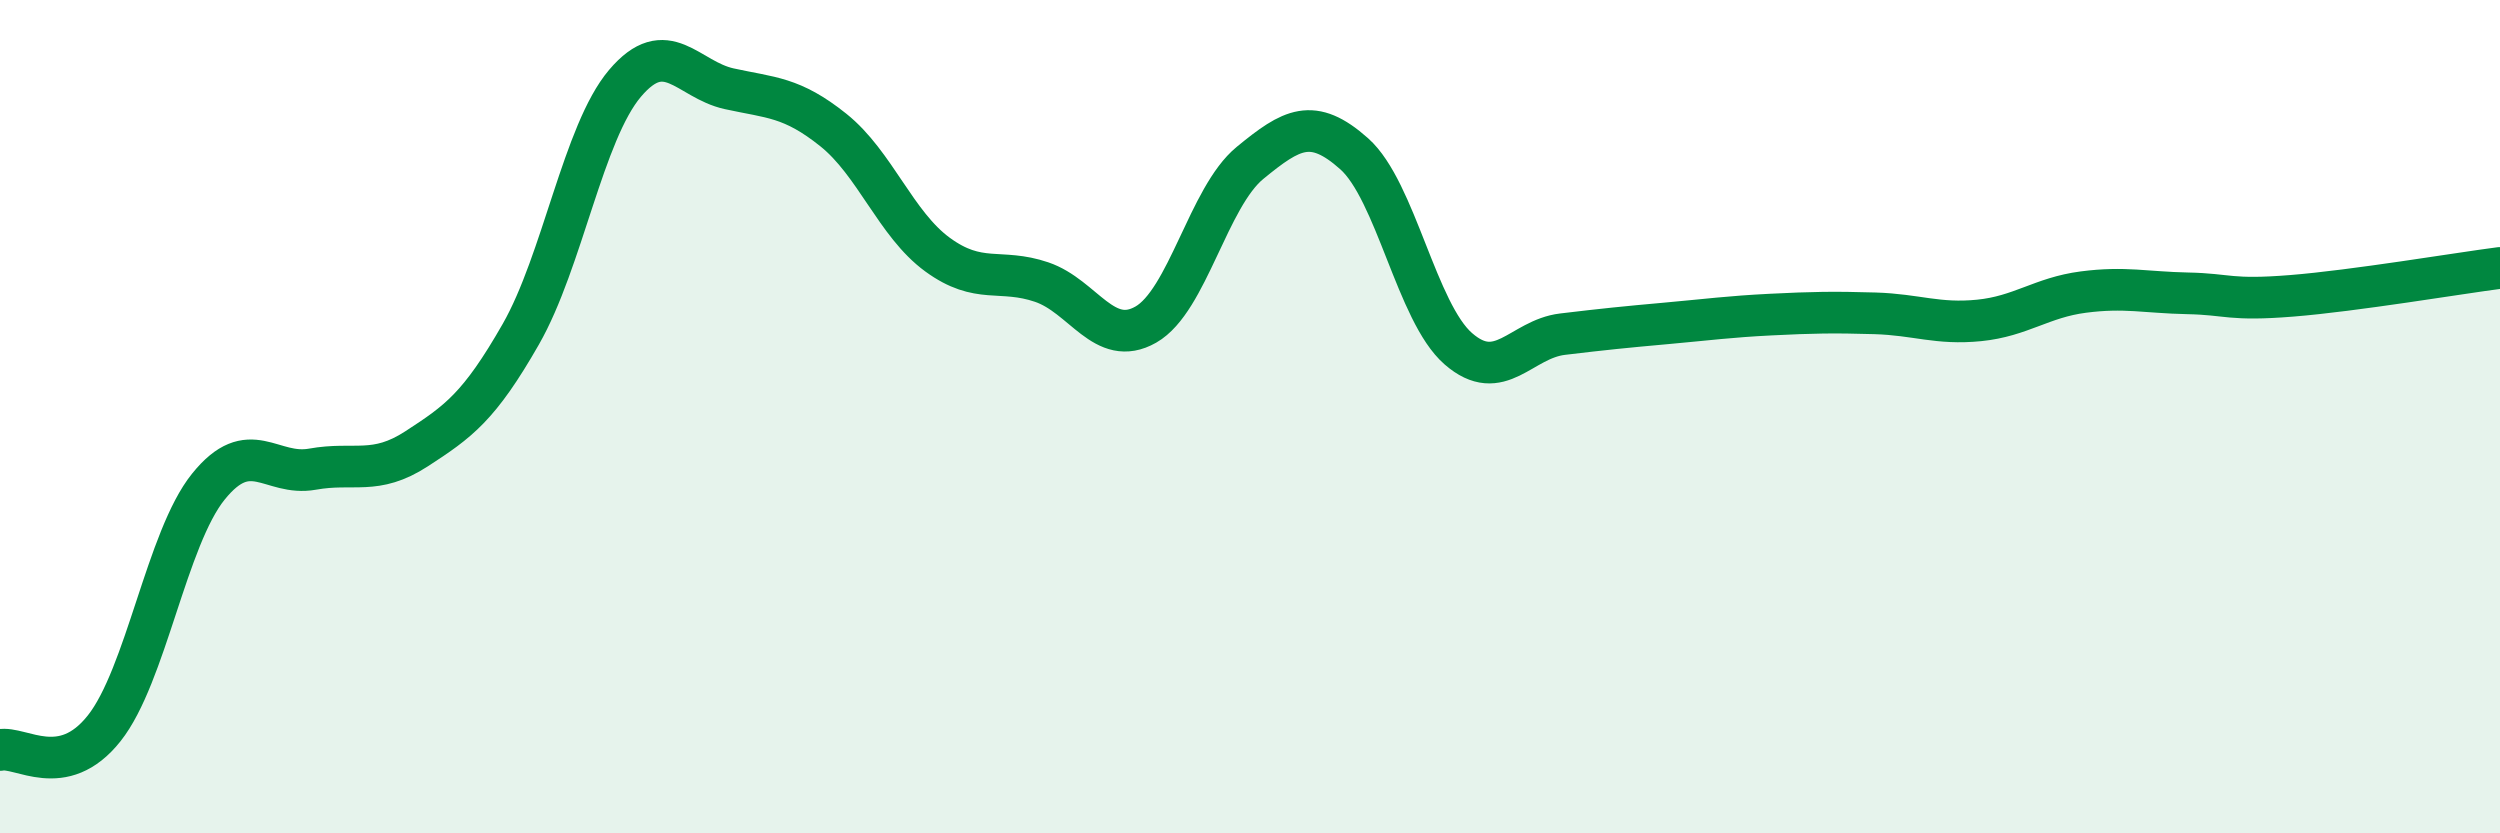
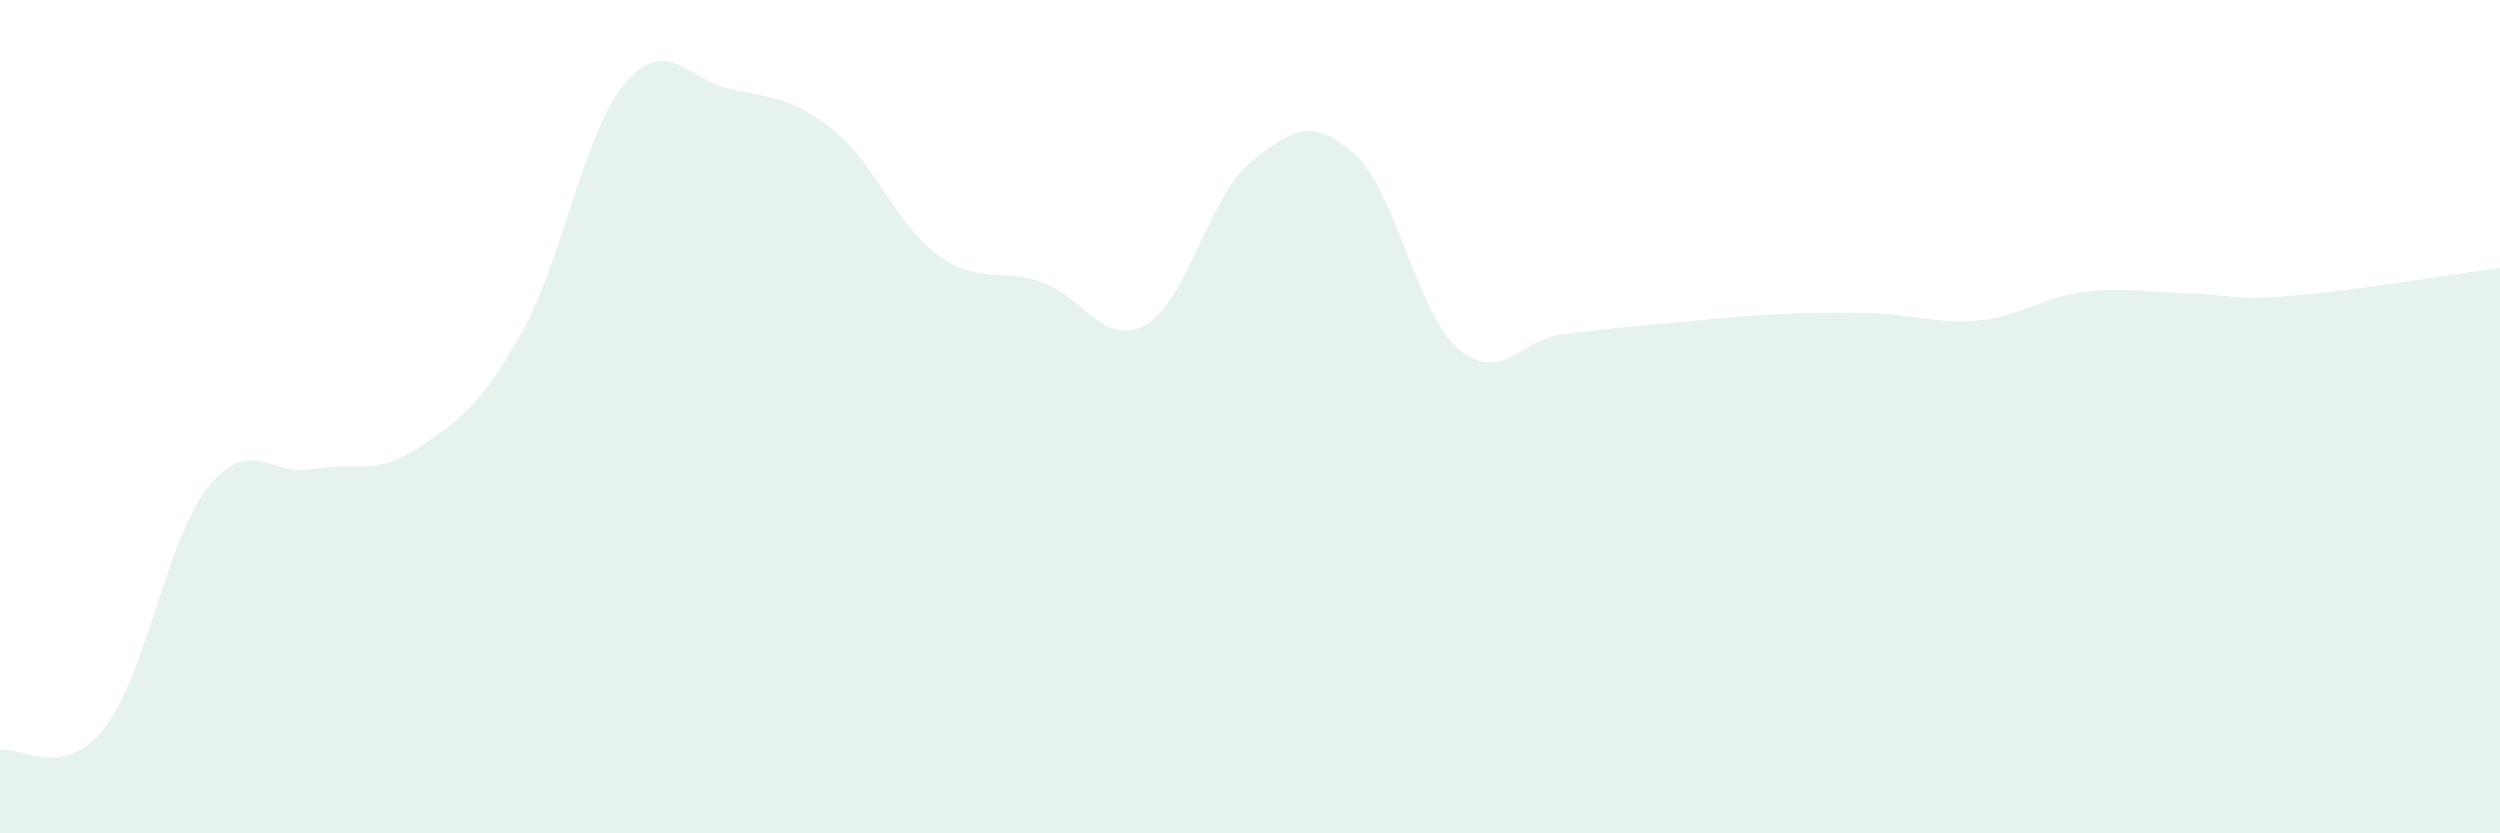
<svg xmlns="http://www.w3.org/2000/svg" width="60" height="20" viewBox="0 0 60 20">
  <path d="M 0,18 C 0.5,17.9 1.5,18.74 2.5,17.48 C 3.5,16.22 4,12.92 5,11.68 C 6,10.44 6.5,11.44 7.5,11.26 C 8.5,11.08 9,11.42 10,10.77 C 11,10.12 11.5,9.77 12.5,8.02 C 13.5,6.27 14,3.18 15,2 C 16,0.82 16.5,1.91 17.5,2.13 C 18.5,2.35 19,2.32 20,3.12 C 21,3.92 21.5,5.38 22.5,6.11 C 23.5,6.84 24,6.43 25,6.77 C 26,7.11 26.5,8.36 27.5,7.79 C 28.5,7.22 29,4.73 30,3.91 C 31,3.09 31.5,2.8 32.5,3.69 C 33.5,4.58 34,7.5 35,8.37 C 36,9.24 36.5,8.14 37.5,8.02 C 38.5,7.9 39,7.85 40,7.76 C 41,7.67 41.5,7.6 42.5,7.55 C 43.5,7.5 44,7.49 45,7.52 C 46,7.55 46.5,7.79 47.5,7.69 C 48.5,7.59 49,7.14 50,7.01 C 51,6.88 51.5,7.02 52.5,7.04 C 53.5,7.06 53.5,7.22 55,7.1 C 56.5,6.98 59,6.56 60,6.43L60 20L0 20Z" fill="#008740" opacity="0.1" stroke-linecap="round" stroke-linejoin="round" />
-   <path d="M 0,18 C 0.5,17.9 1.5,18.74 2.5,17.48 C 3.5,16.22 4,12.92 5,11.68 C 6,10.44 6.5,11.44 7.5,11.26 C 8.5,11.08 9,11.42 10,10.77 C 11,10.12 11.5,9.77 12.5,8.02 C 13.5,6.27 14,3.18 15,2 C 16,0.82 16.5,1.91 17.5,2.13 C 18.5,2.35 19,2.32 20,3.12 C 21,3.92 21.5,5.38 22.5,6.11 C 23.5,6.84 24,6.43 25,6.77 C 26,7.11 26.5,8.36 27.5,7.79 C 28.5,7.22 29,4.73 30,3.91 C 31,3.09 31.5,2.8 32.5,3.69 C 33.5,4.58 34,7.5 35,8.37 C 36,9.24 36.5,8.14 37.5,8.02 C 38.5,7.9 39,7.85 40,7.76 C 41,7.67 41.5,7.6 42.5,7.55 C 43.5,7.5 44,7.49 45,7.52 C 46,7.55 46.5,7.79 47.5,7.69 C 48.5,7.59 49,7.14 50,7.01 C 51,6.88 51.5,7.02 52.5,7.04 C 53.5,7.06 53.5,7.22 55,7.1 C 56.5,6.98 59,6.56 60,6.43" stroke="#008740" stroke-width="1" fill="none" stroke-linecap="round" stroke-linejoin="round" />
</svg>